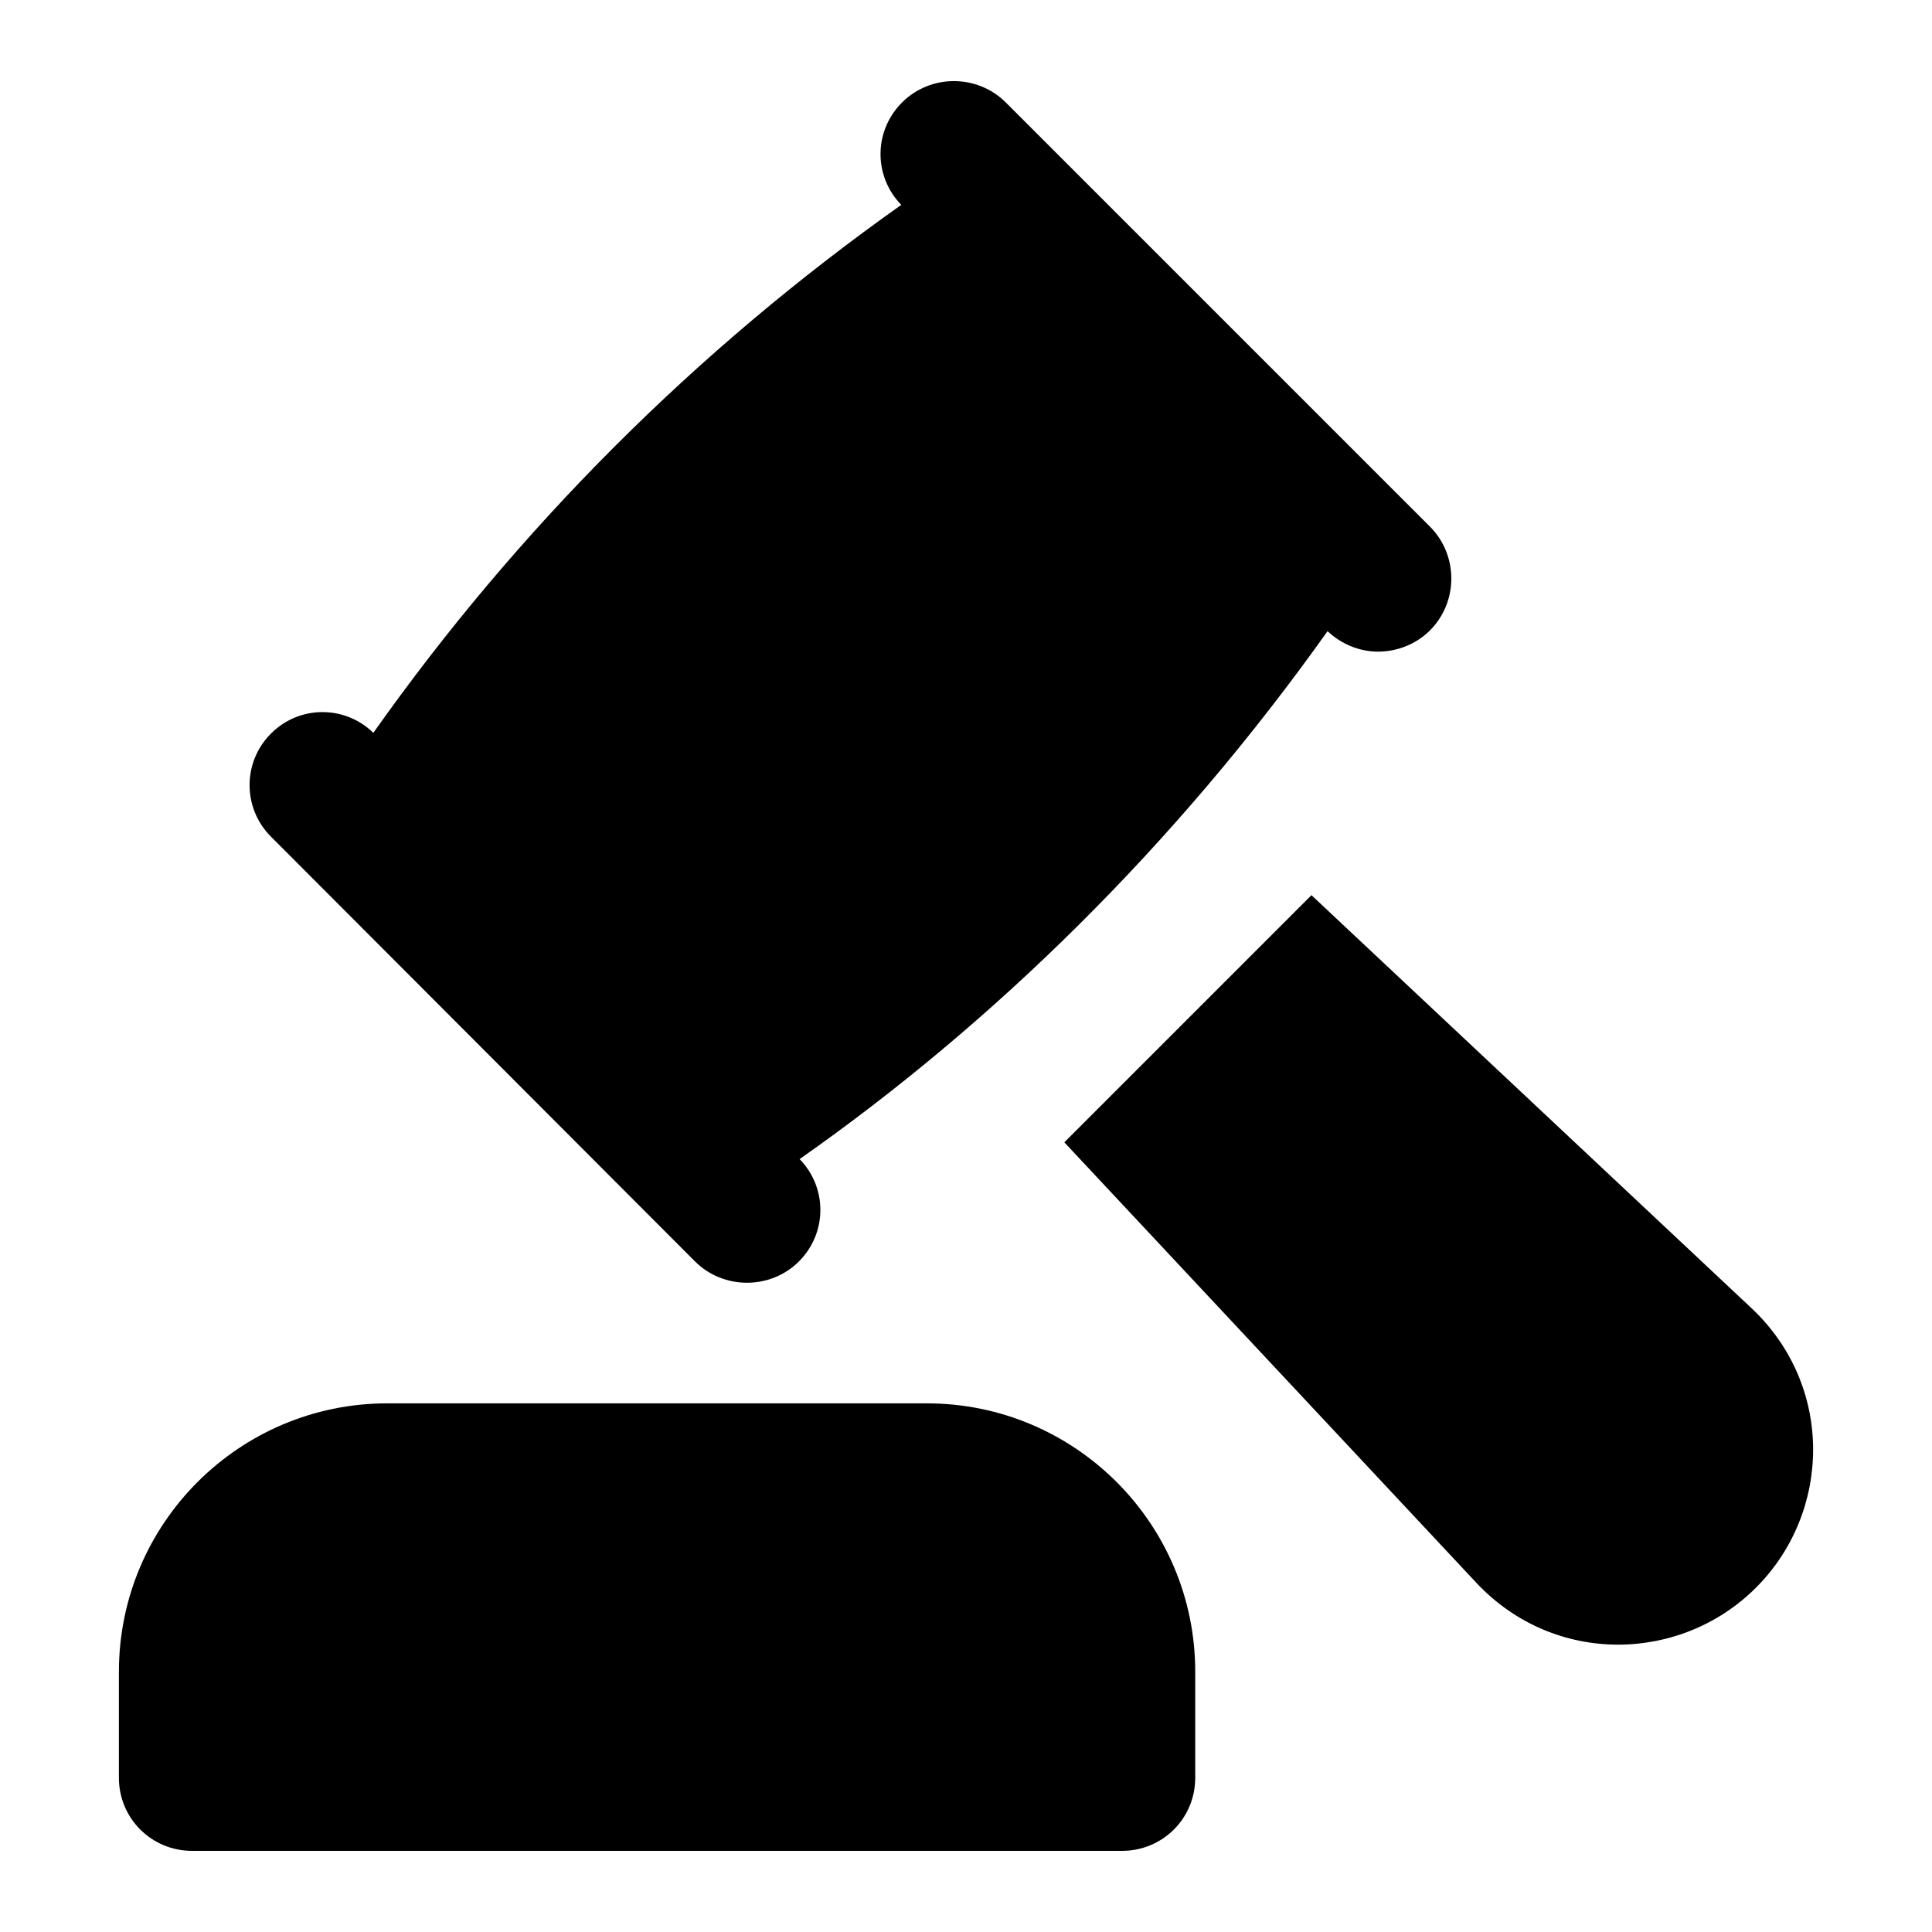
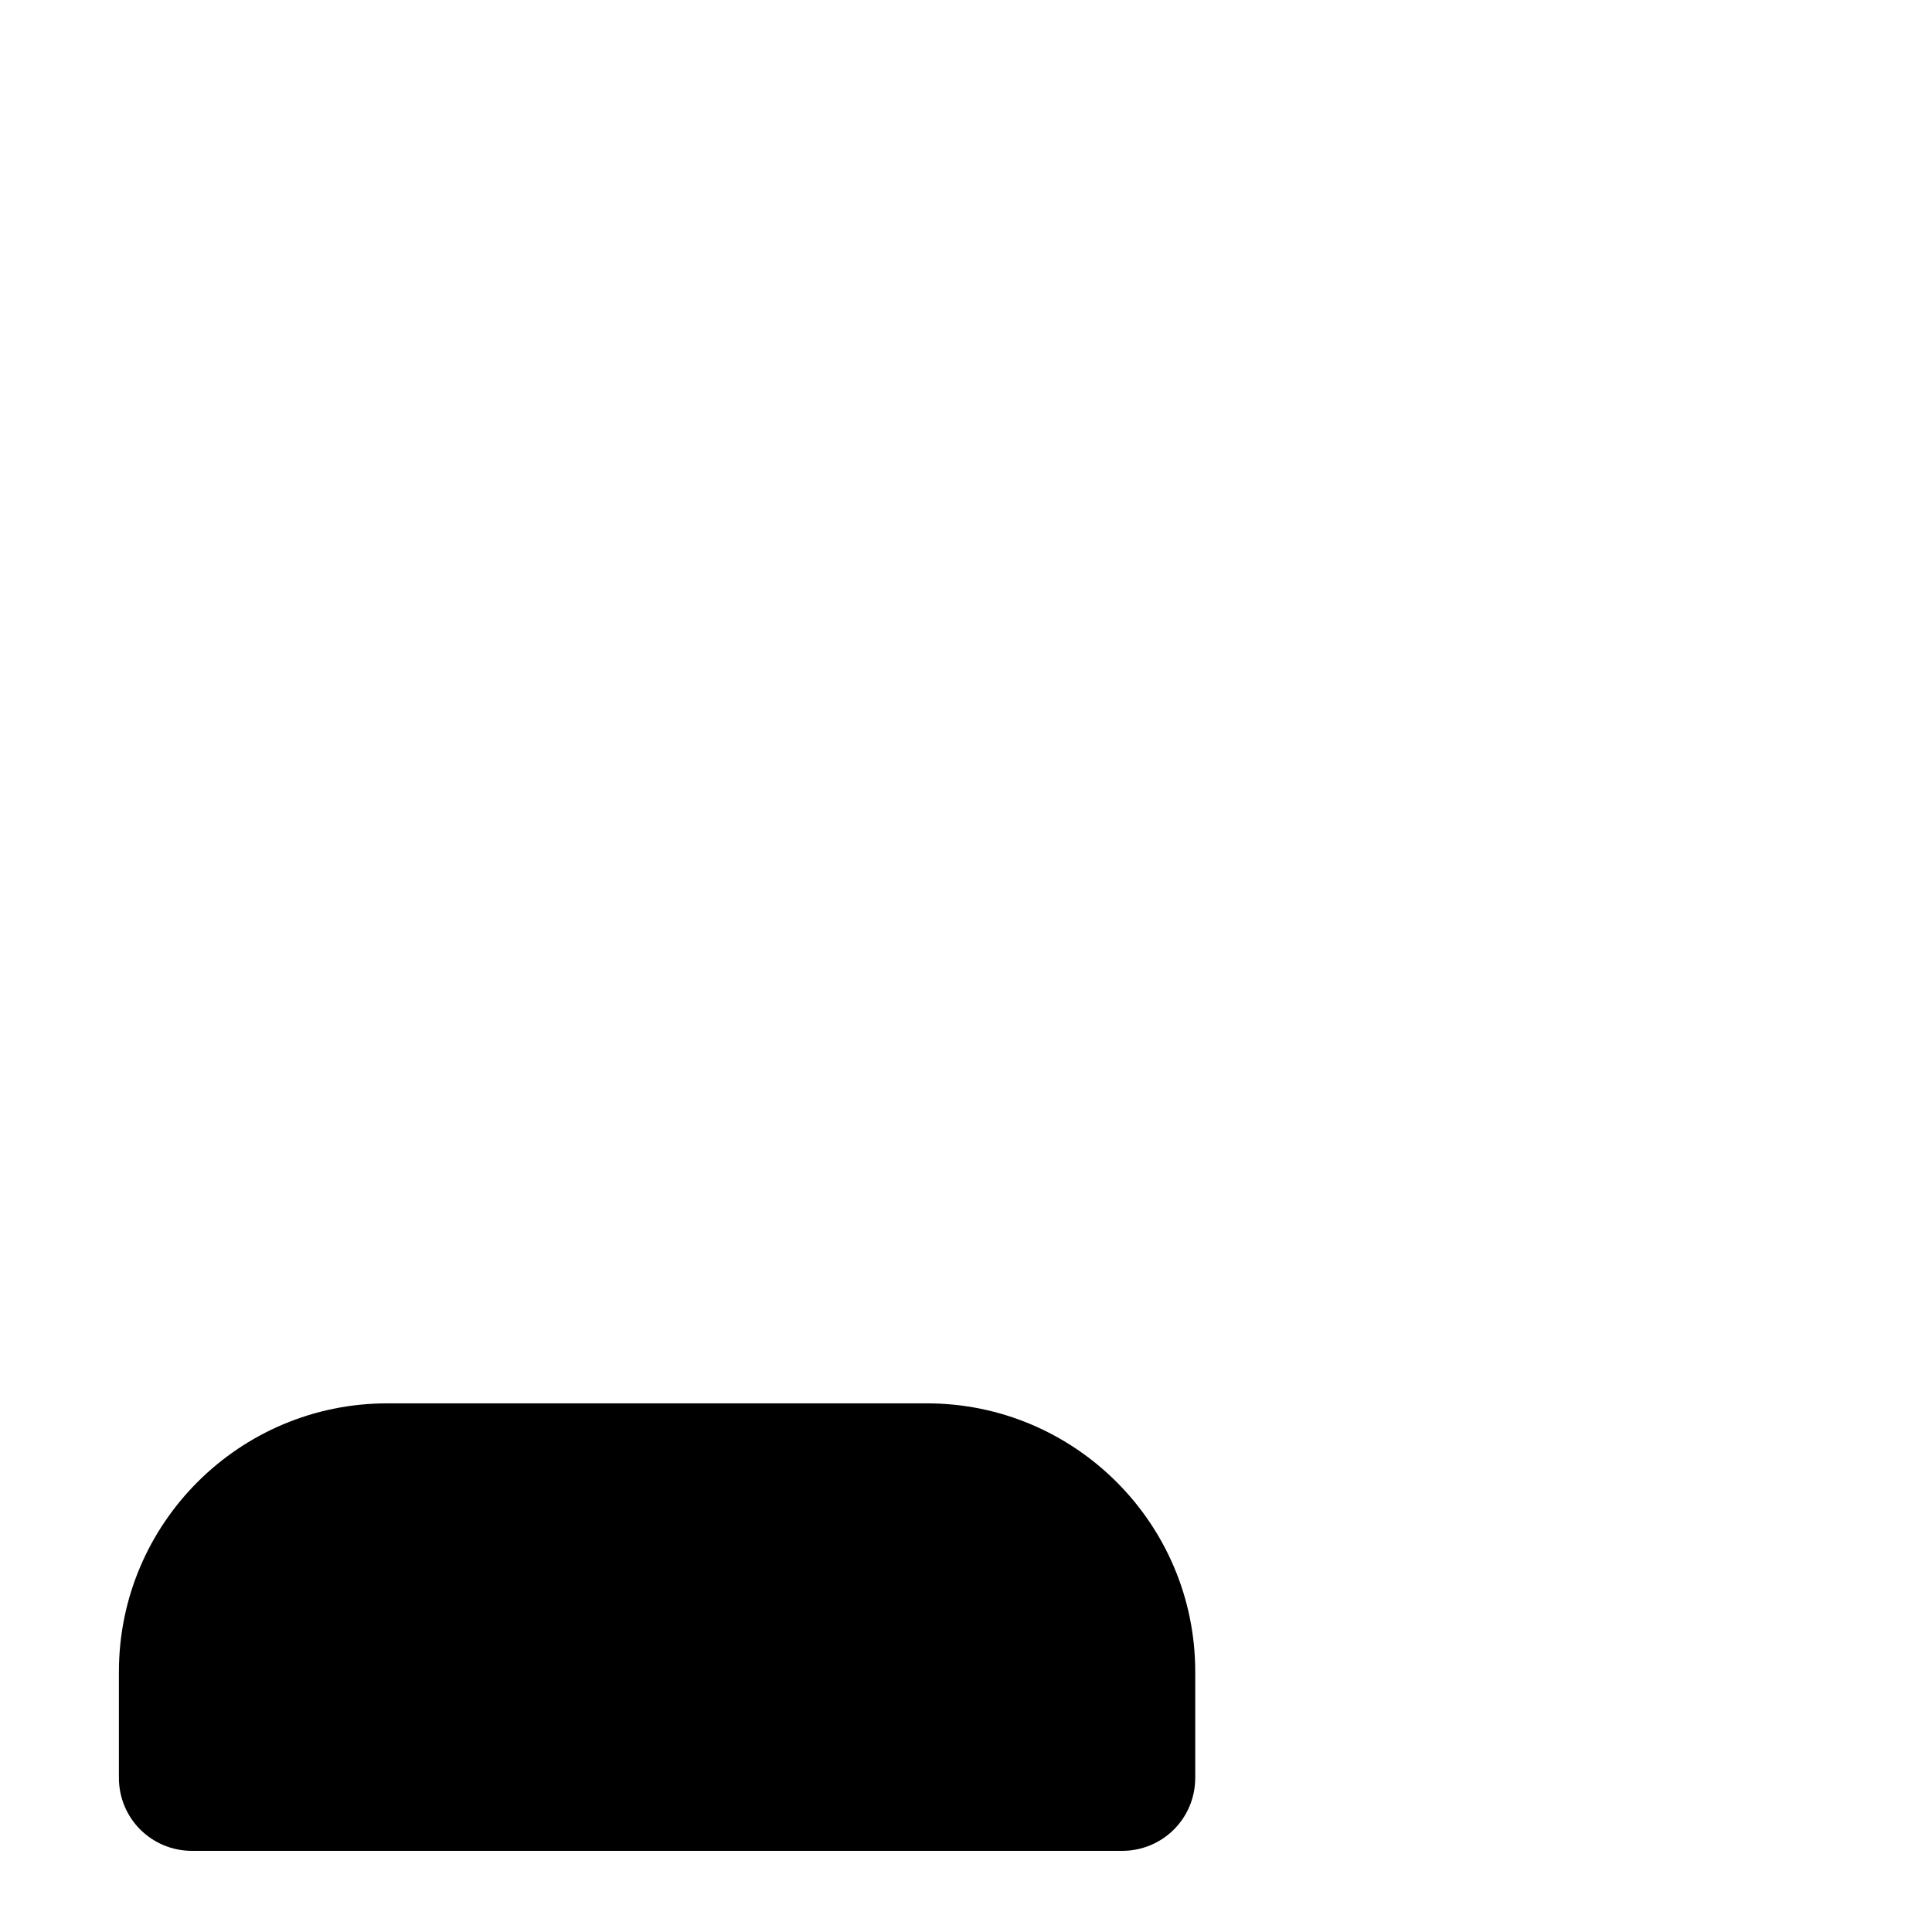
<svg xmlns="http://www.w3.org/2000/svg" fill="#000000" width="800px" height="800px" version="1.1" viewBox="144 144 512 512">
  <g>
    <path d="m175.51 587.02v28.098c0 10.852 8.719 19.379 19.379 19.379h246.48c10.66 0 19.379-8.523 19.379-19.379v-28.098c0-39.336-31.969-71.117-71.113-71.117h-143.01c-39.145 0-71.113 31.781-71.113 71.117z" />
-     <path d="m242.94 338.21c-7.555-7.363-19.574-7.363-27.133 0.191-7.555 7.559-7.555 19.766 0 27.32 1.941 1.945 114.32 114.52 112.39 112.58 7.516 7.516 19.992 7.519 27.52 0 7.555-7.555 7.555-19.57 0.188-27.129 51.438-36.074 99.695-83.312 139.91-139.91 3.68 3.488 8.523 5.426 13.371 5.426 5.039 0 10.078-1.938 13.758-5.617 7.559-7.559 7.559-19.961 0-27.516l-112.39-112.39c-7.555-7.559-19.961-7.559-27.516 0-7.555 7.559-7.555 19.57-0.195 27.129-54.453 38.562-101.54 85.648-139.9 139.91z" />
-     <path d="m608.2 490.71-116.65-109.48-65.492 65.496 109.29 116.84c20.66 21.898 54.047 21.133 74.02 1.164 19.941-19.941 20.785-53.316-1.164-74.023z" />
  </g>
</svg>